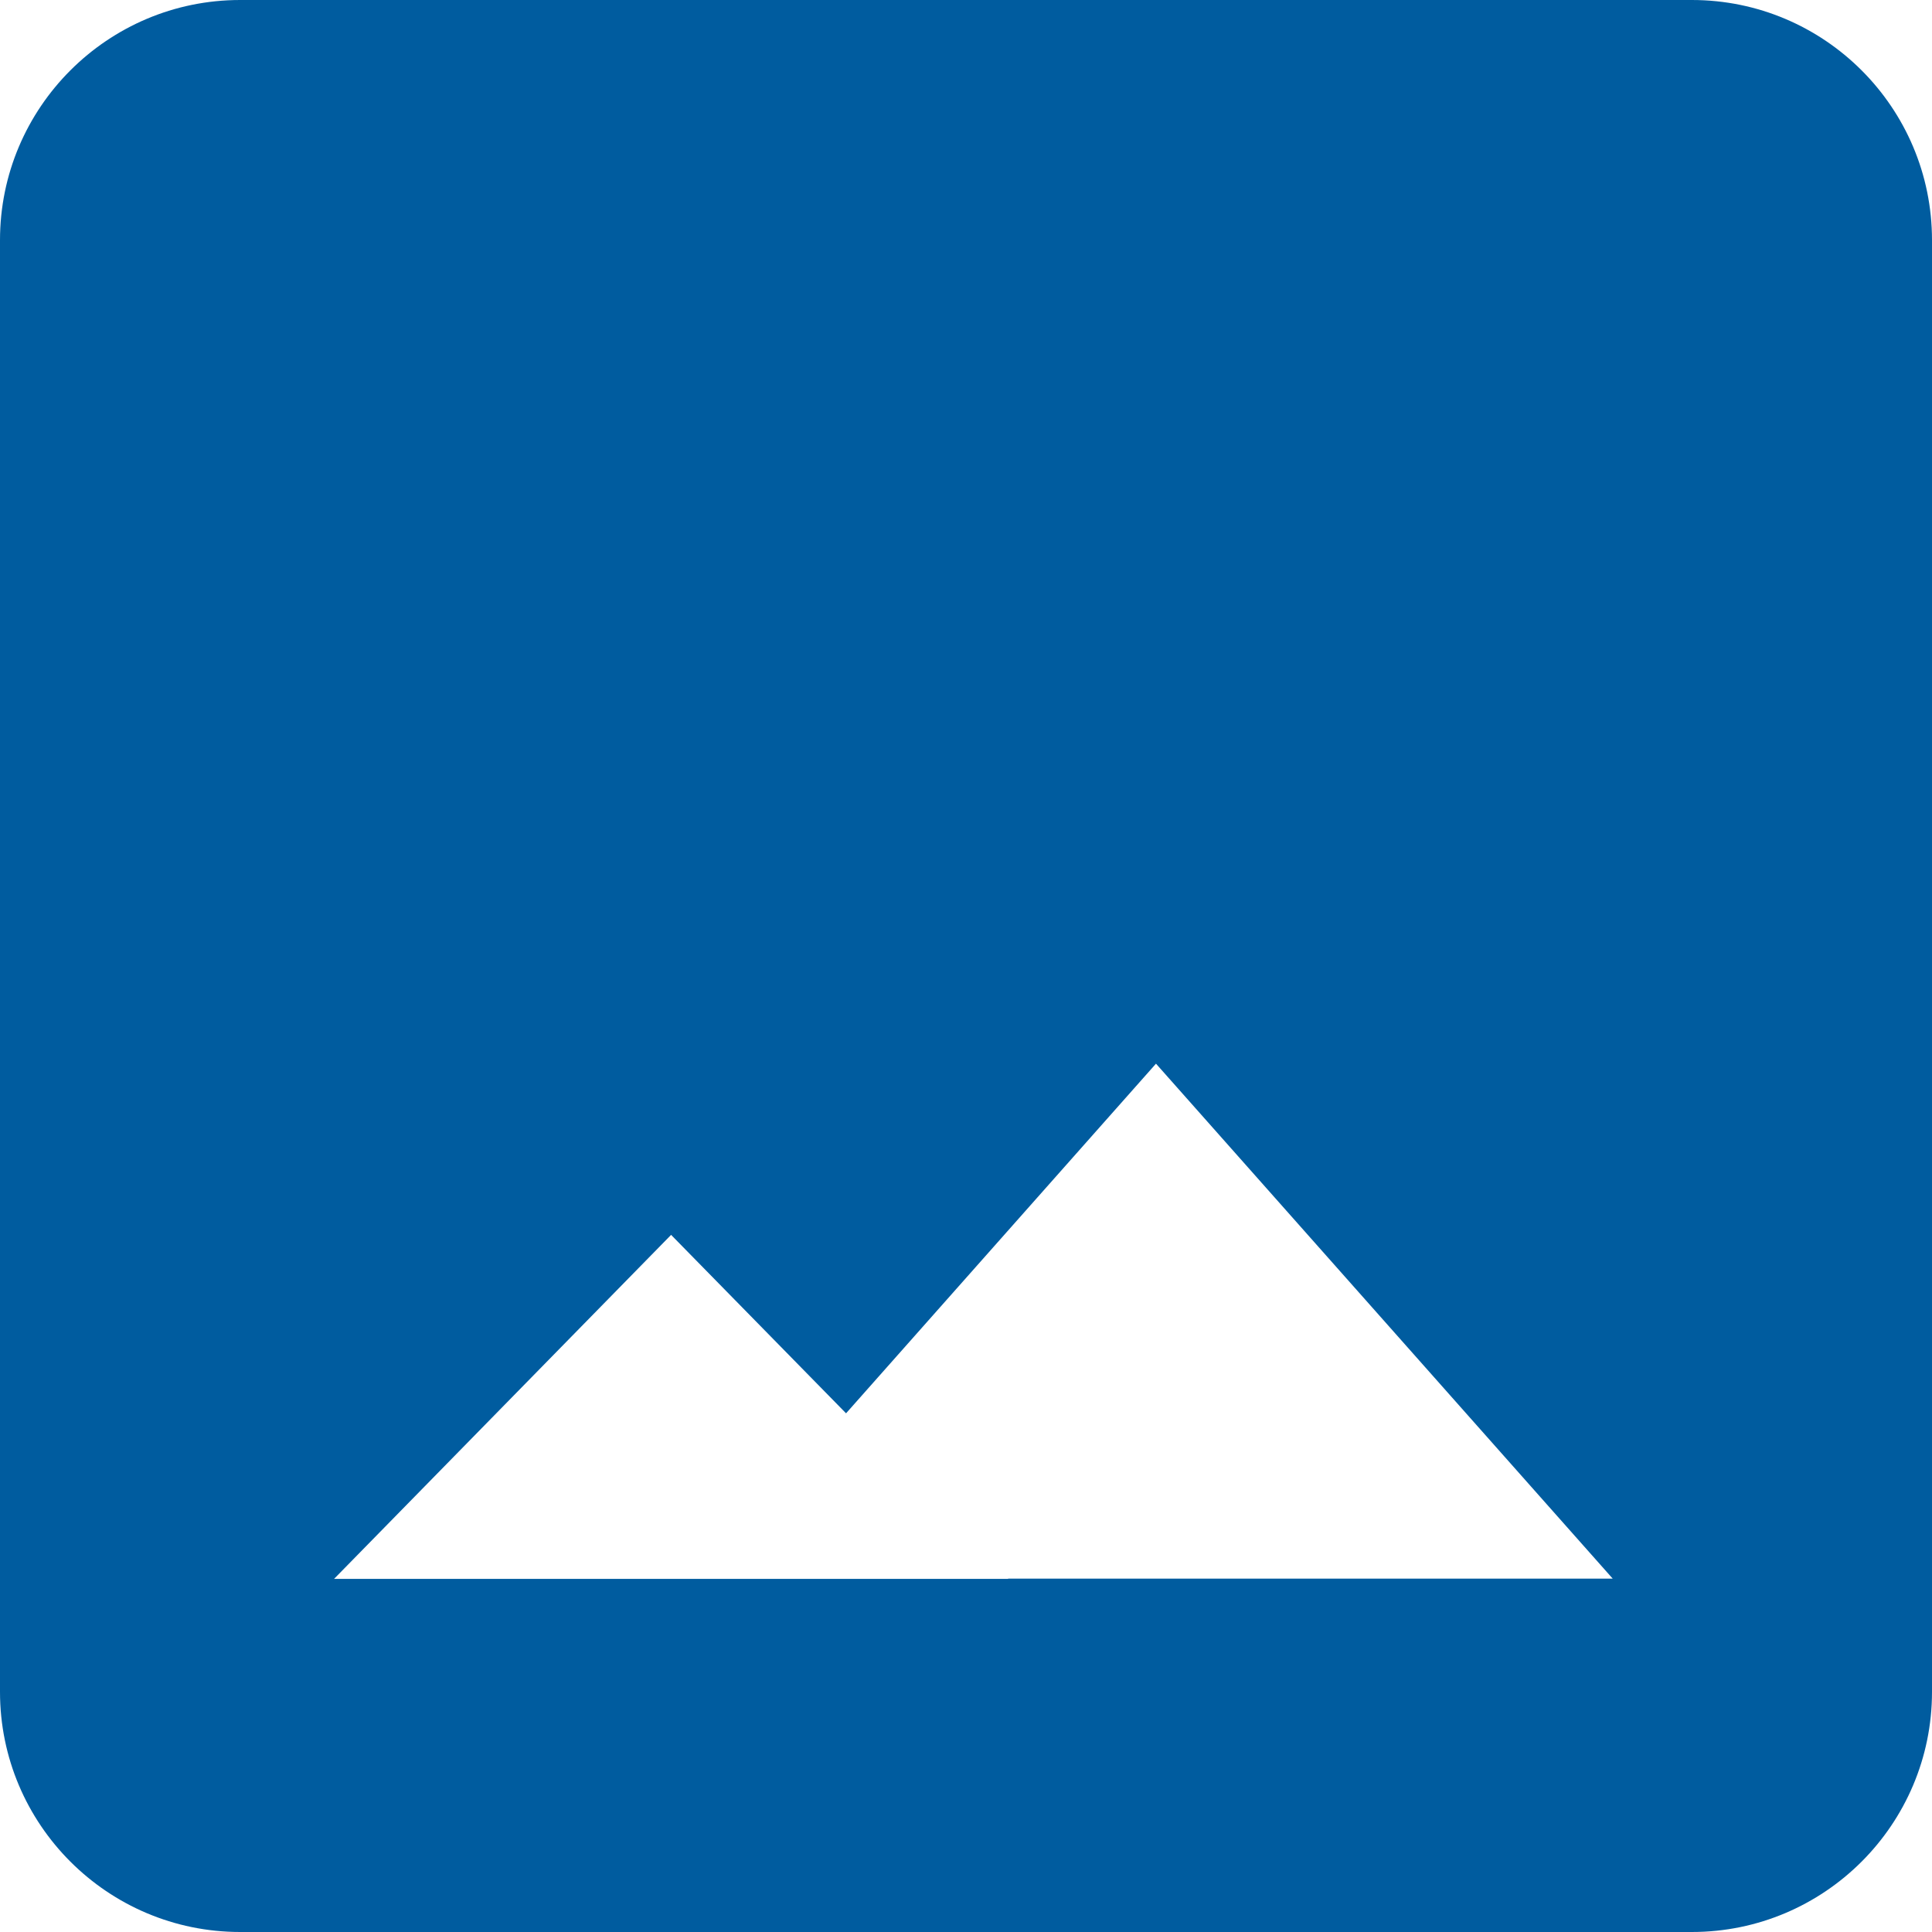
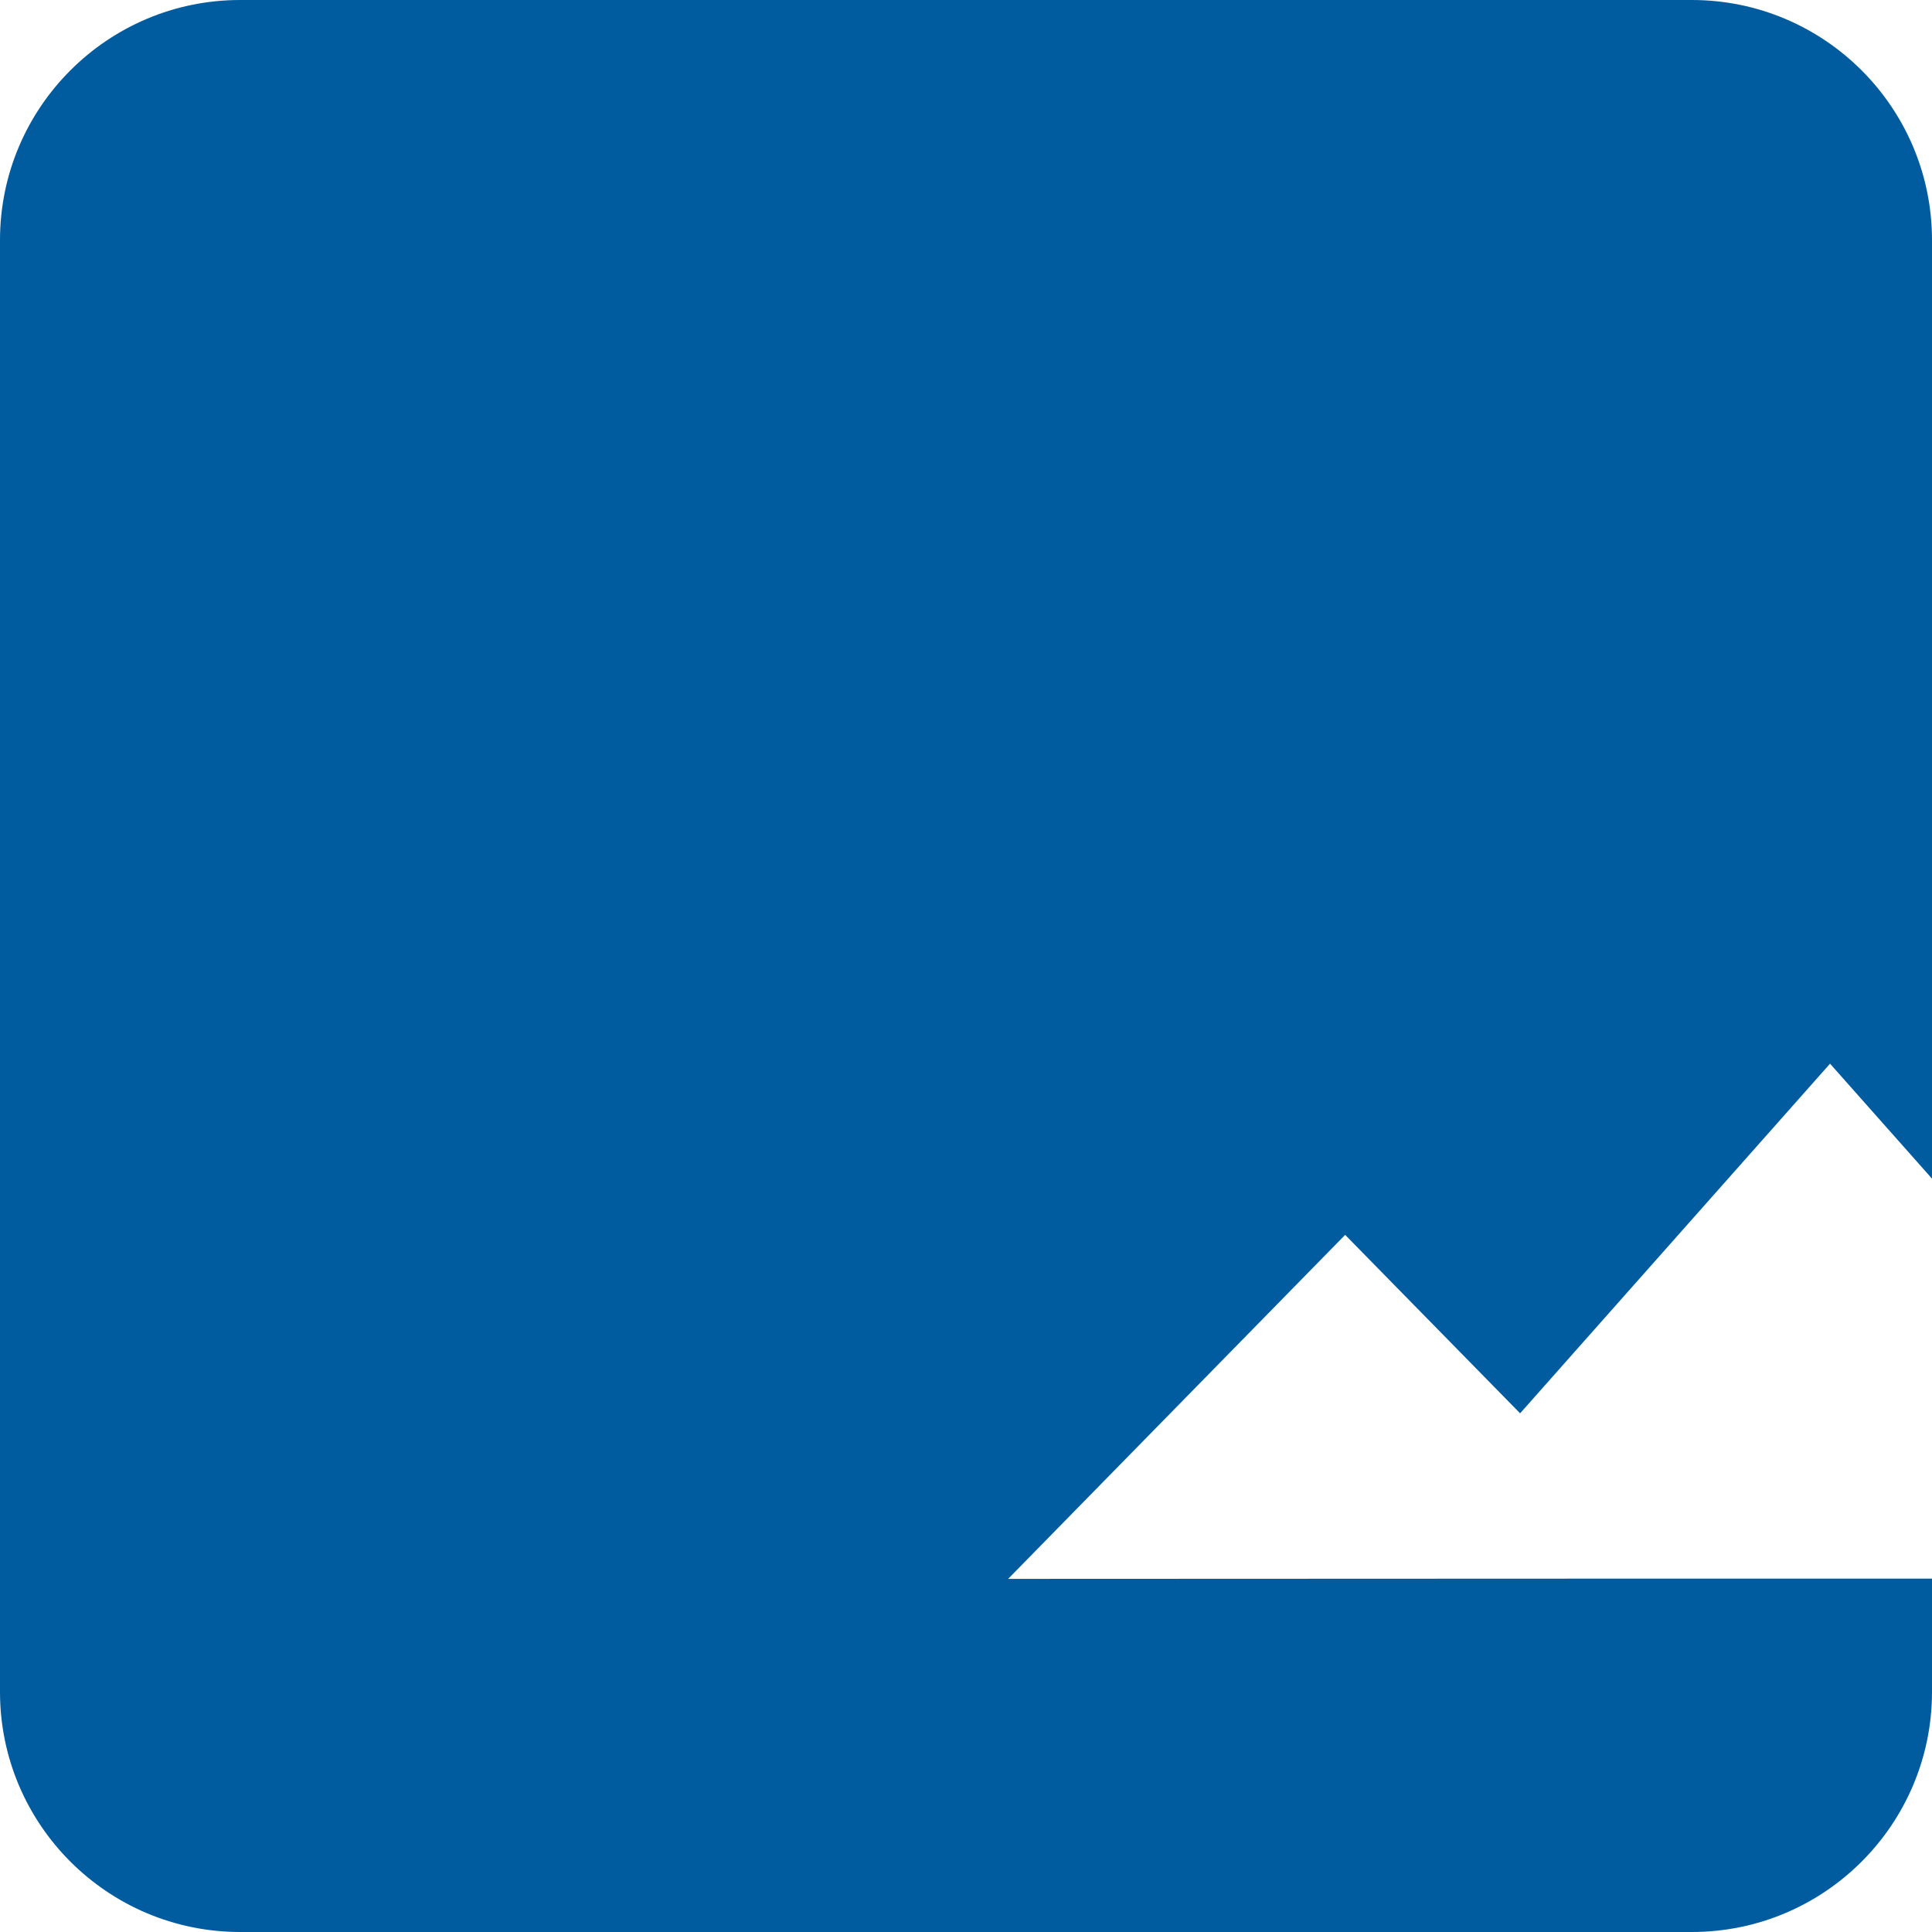
<svg xmlns="http://www.w3.org/2000/svg" id="Layer_1" data-name="Layer 1" viewBox="0 0 72 72">
-   <path d="M63.05,0H8.95C4.01,0,0,4.01,0,8.95V63.05c0,4.94,4.01,8.95,8.95,8.95H63.05c4.94,0,8.95-4.01,8.95-8.95V8.95c0-4.94-4.01-8.95-8.95-8.95Zm-25.48,58.84H12.45l12.56-12.82,6.52,6.65,11.55-13.03,17.02,19.19h-22.53Z" fill="#005c9f" />
+   <path d="M63.05,0H8.95C4.01,0,0,4.01,0,8.95V63.05c0,4.94,4.01,8.95,8.95,8.95H63.05c4.94,0,8.95-4.01,8.95-8.95V8.95c0-4.94-4.01-8.95-8.95-8.95Zm-25.48,58.84l12.56-12.82,6.52,6.65,11.55-13.03,17.02,19.19h-22.53Z" fill="#005c9f" />
</svg>